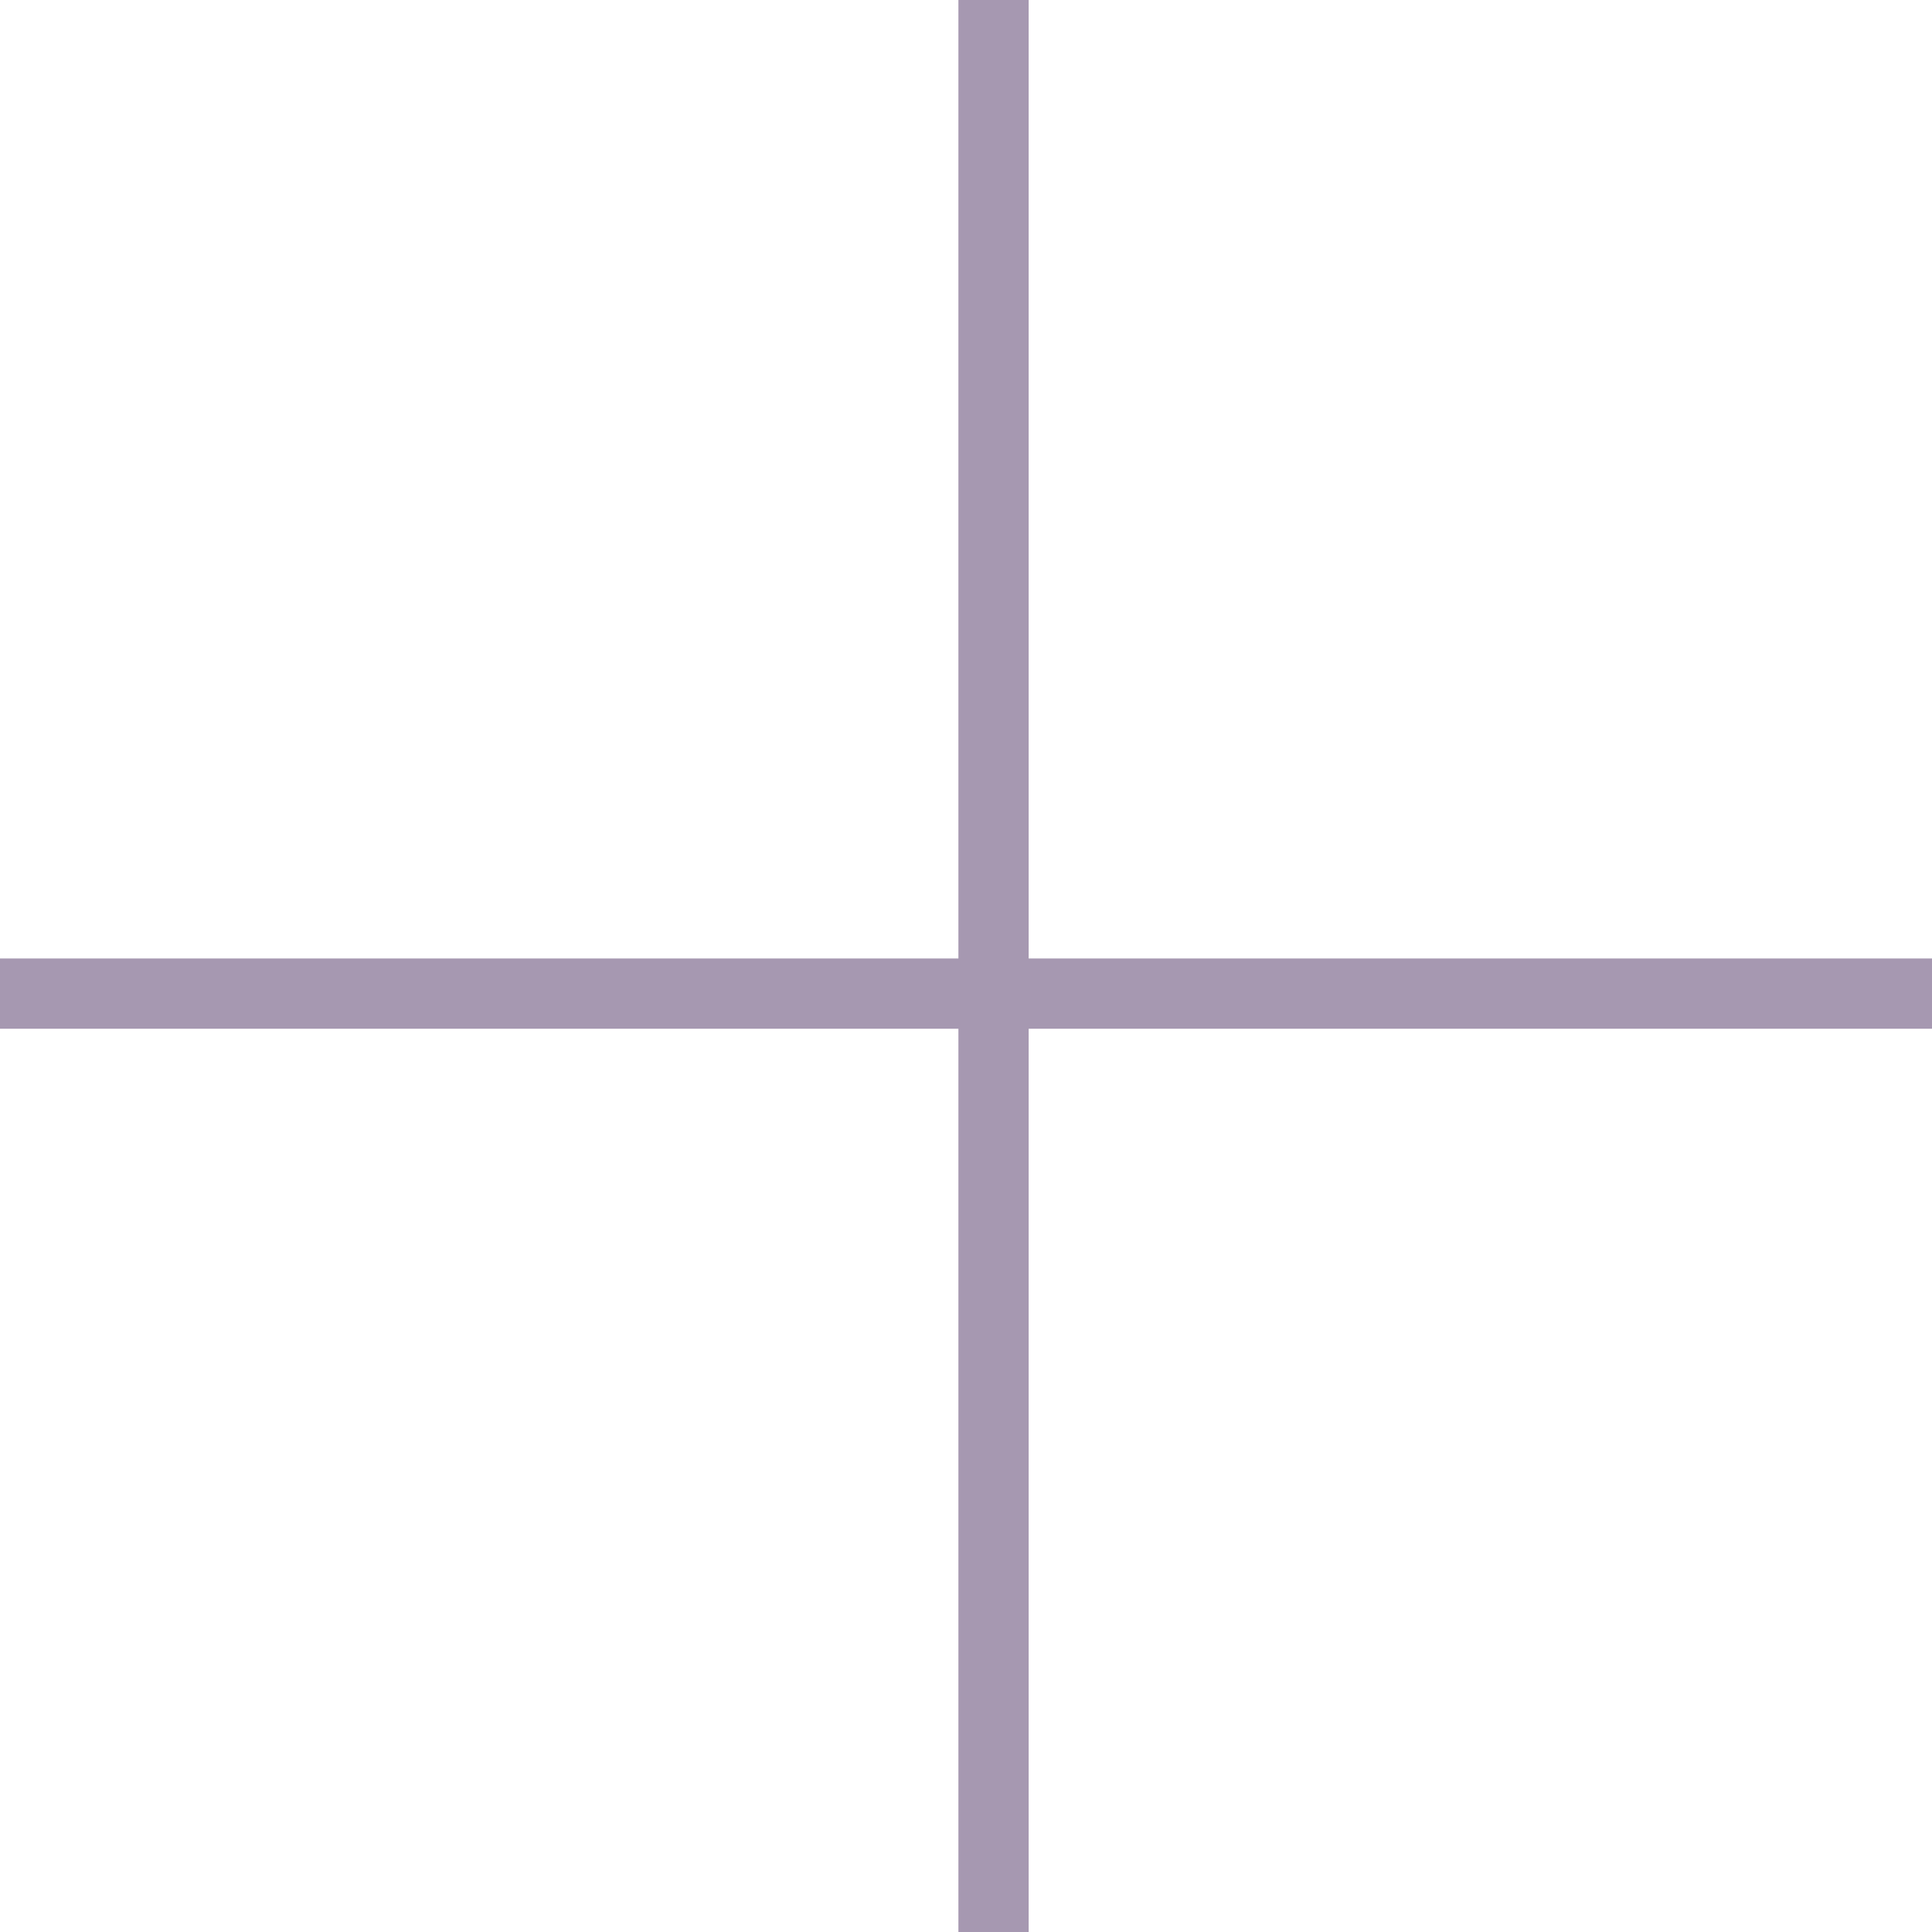
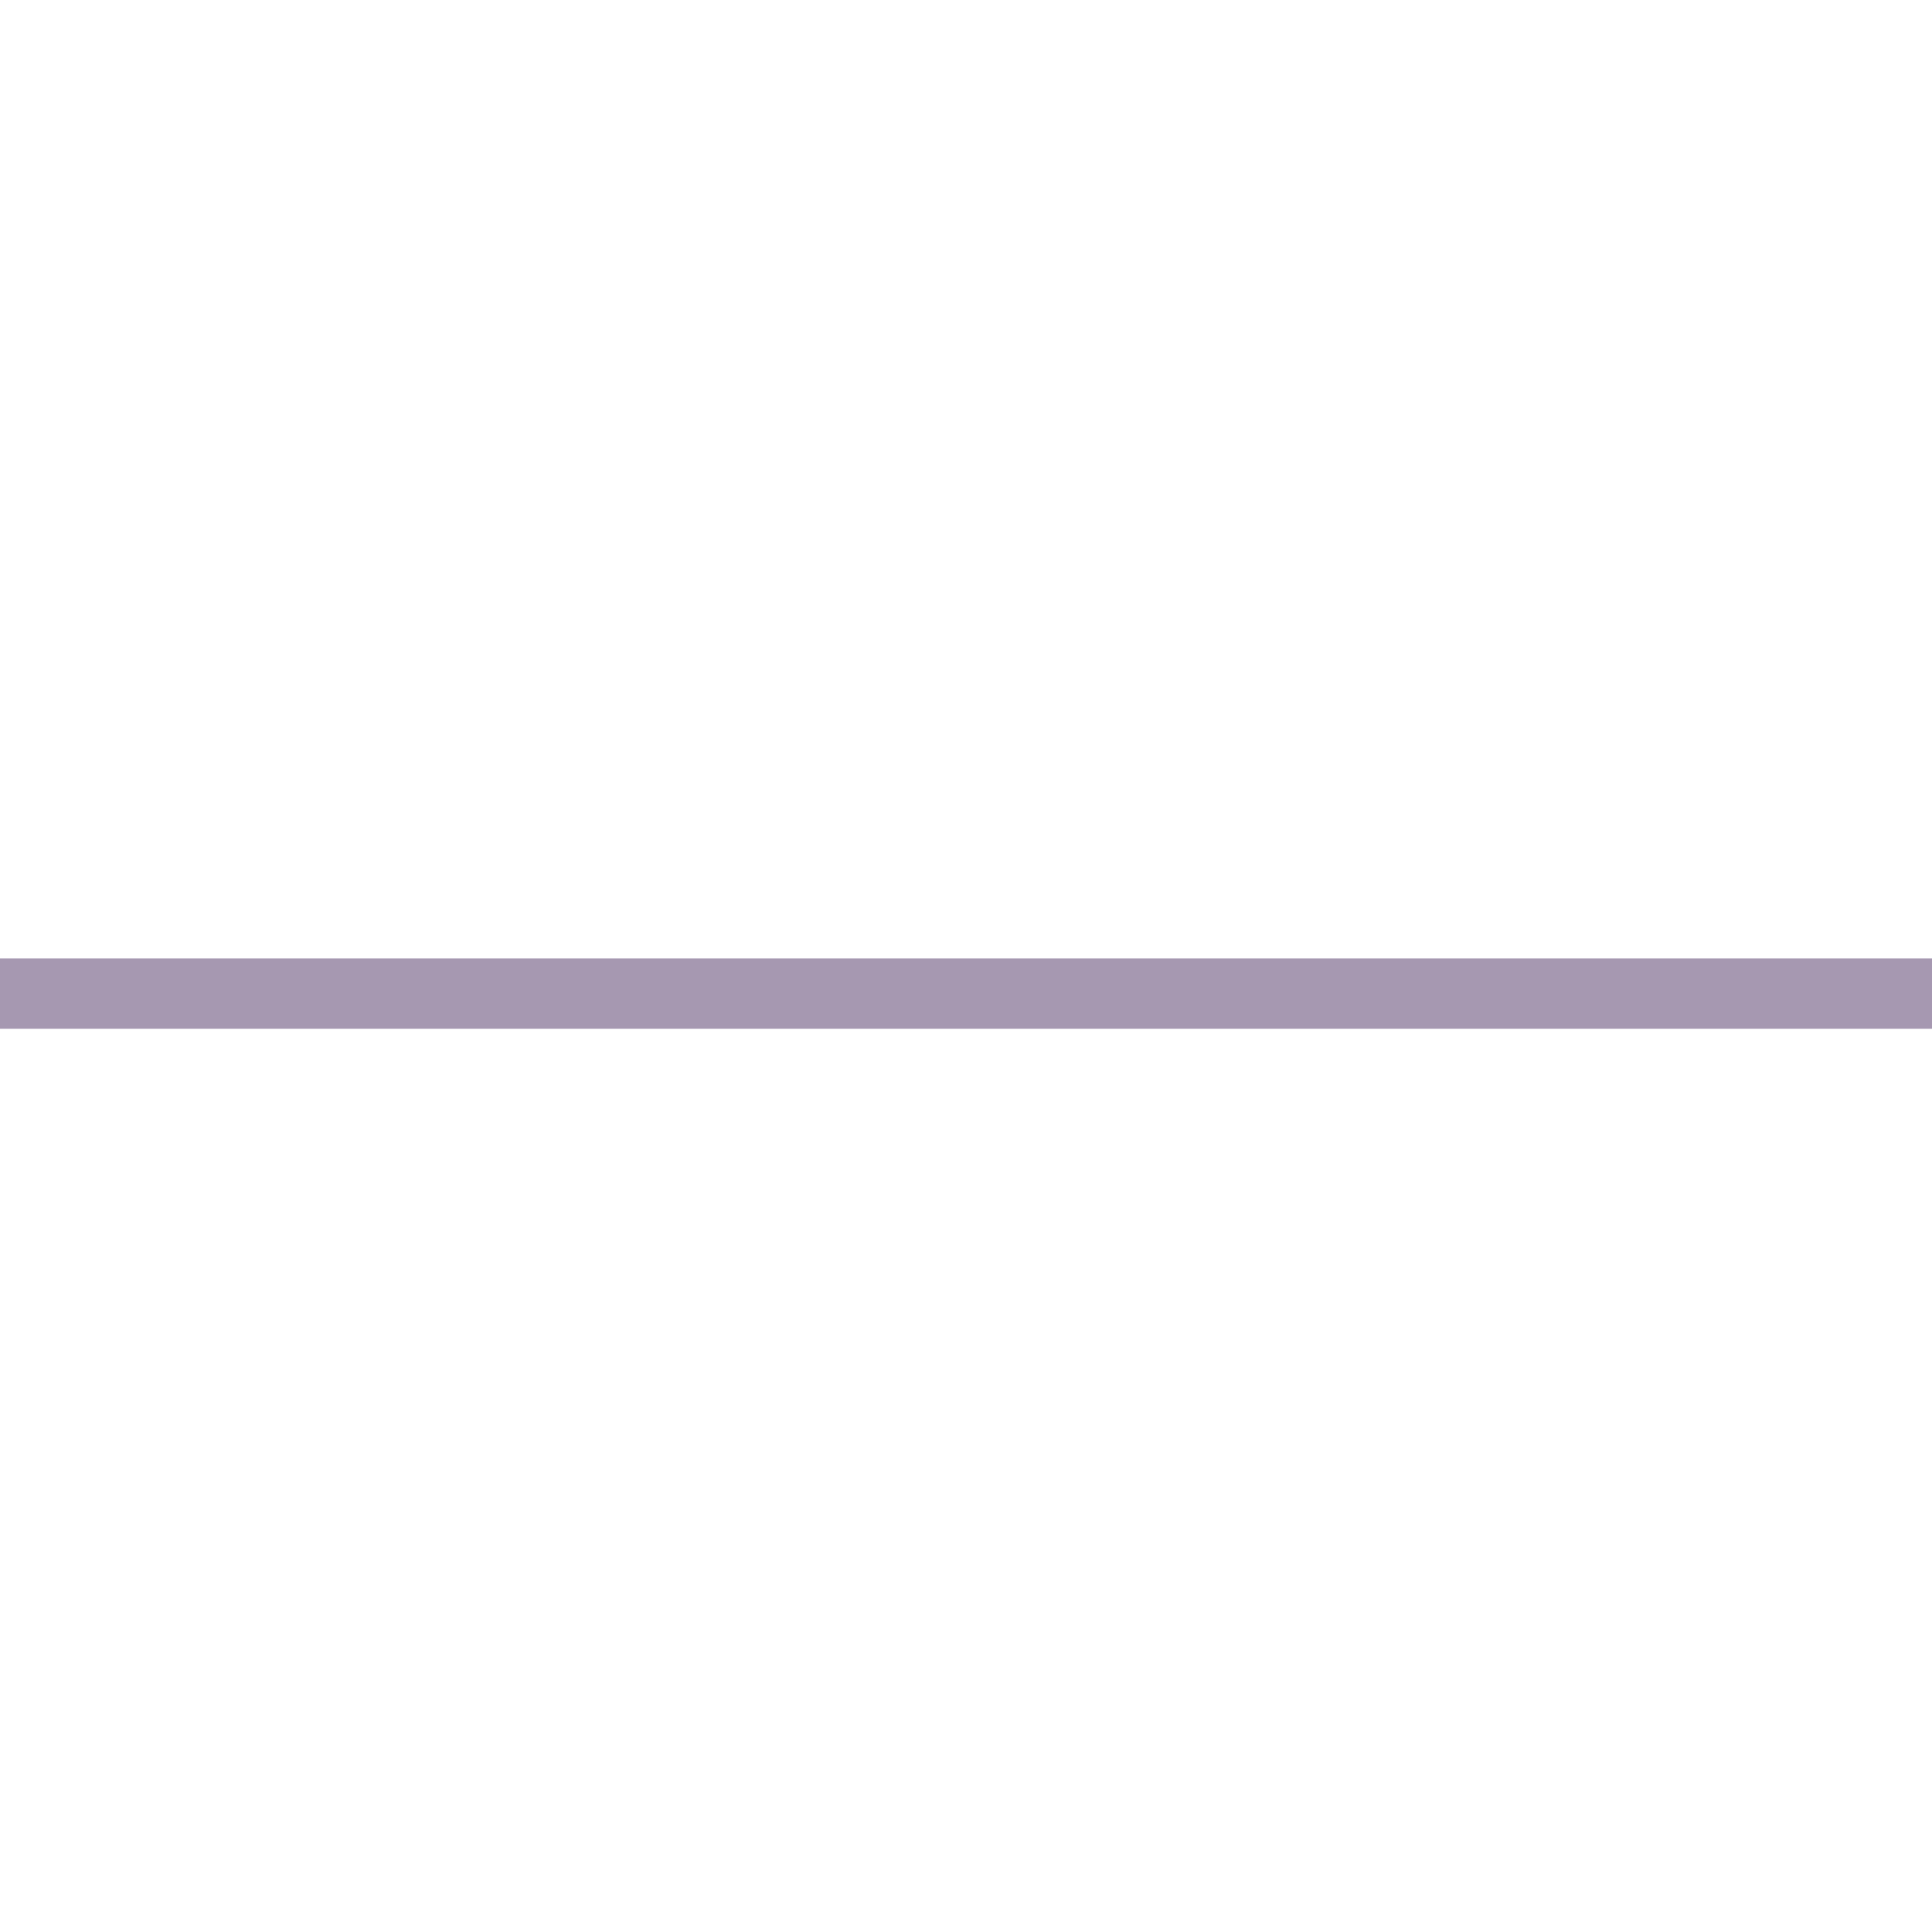
<svg xmlns="http://www.w3.org/2000/svg" width="27.5" height="27.5" viewBox="0 0 27.5 27.5">
  <g transform="translate(-1731.1 -12192.24)">
-     <line y2="27.5" transform="translate(1745.242 12192.24)" fill="none" stroke="#a698b1" stroke-width="1" />
    <line x2="27.5" transform="translate(1731.1 12206.383)" fill="none" stroke="#a698b1" stroke-width="1" />
  </g>
</svg>